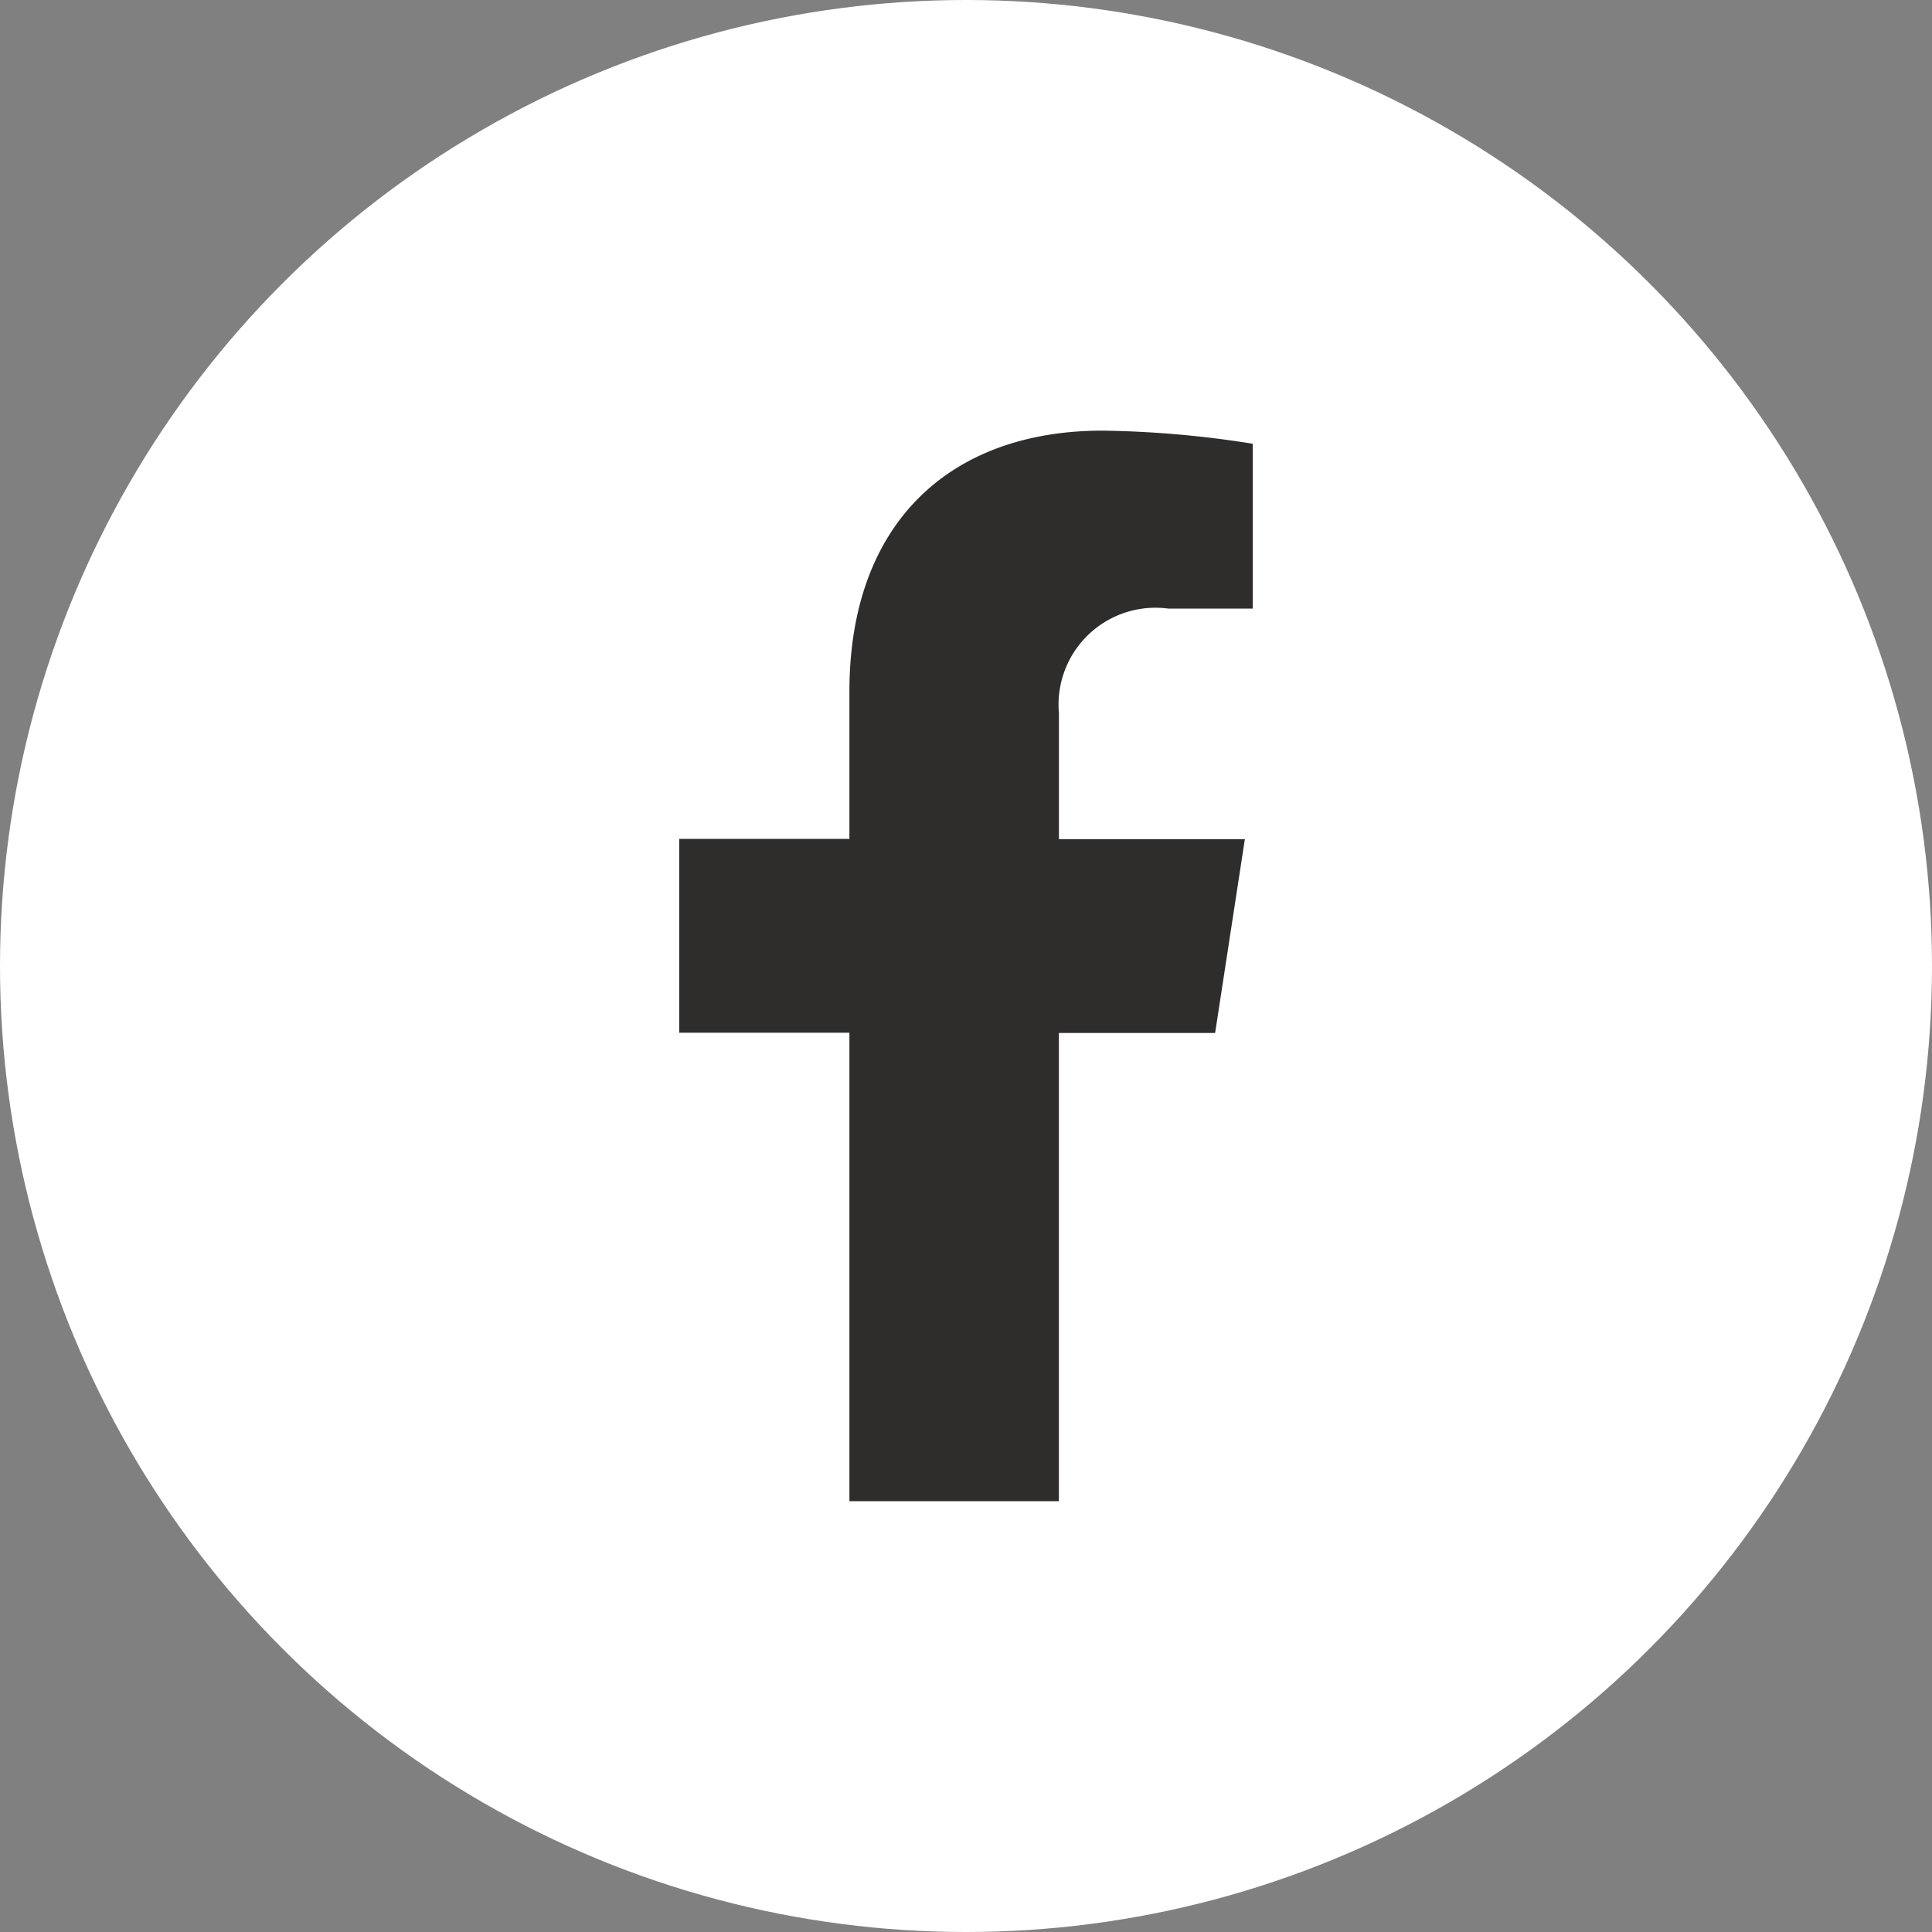
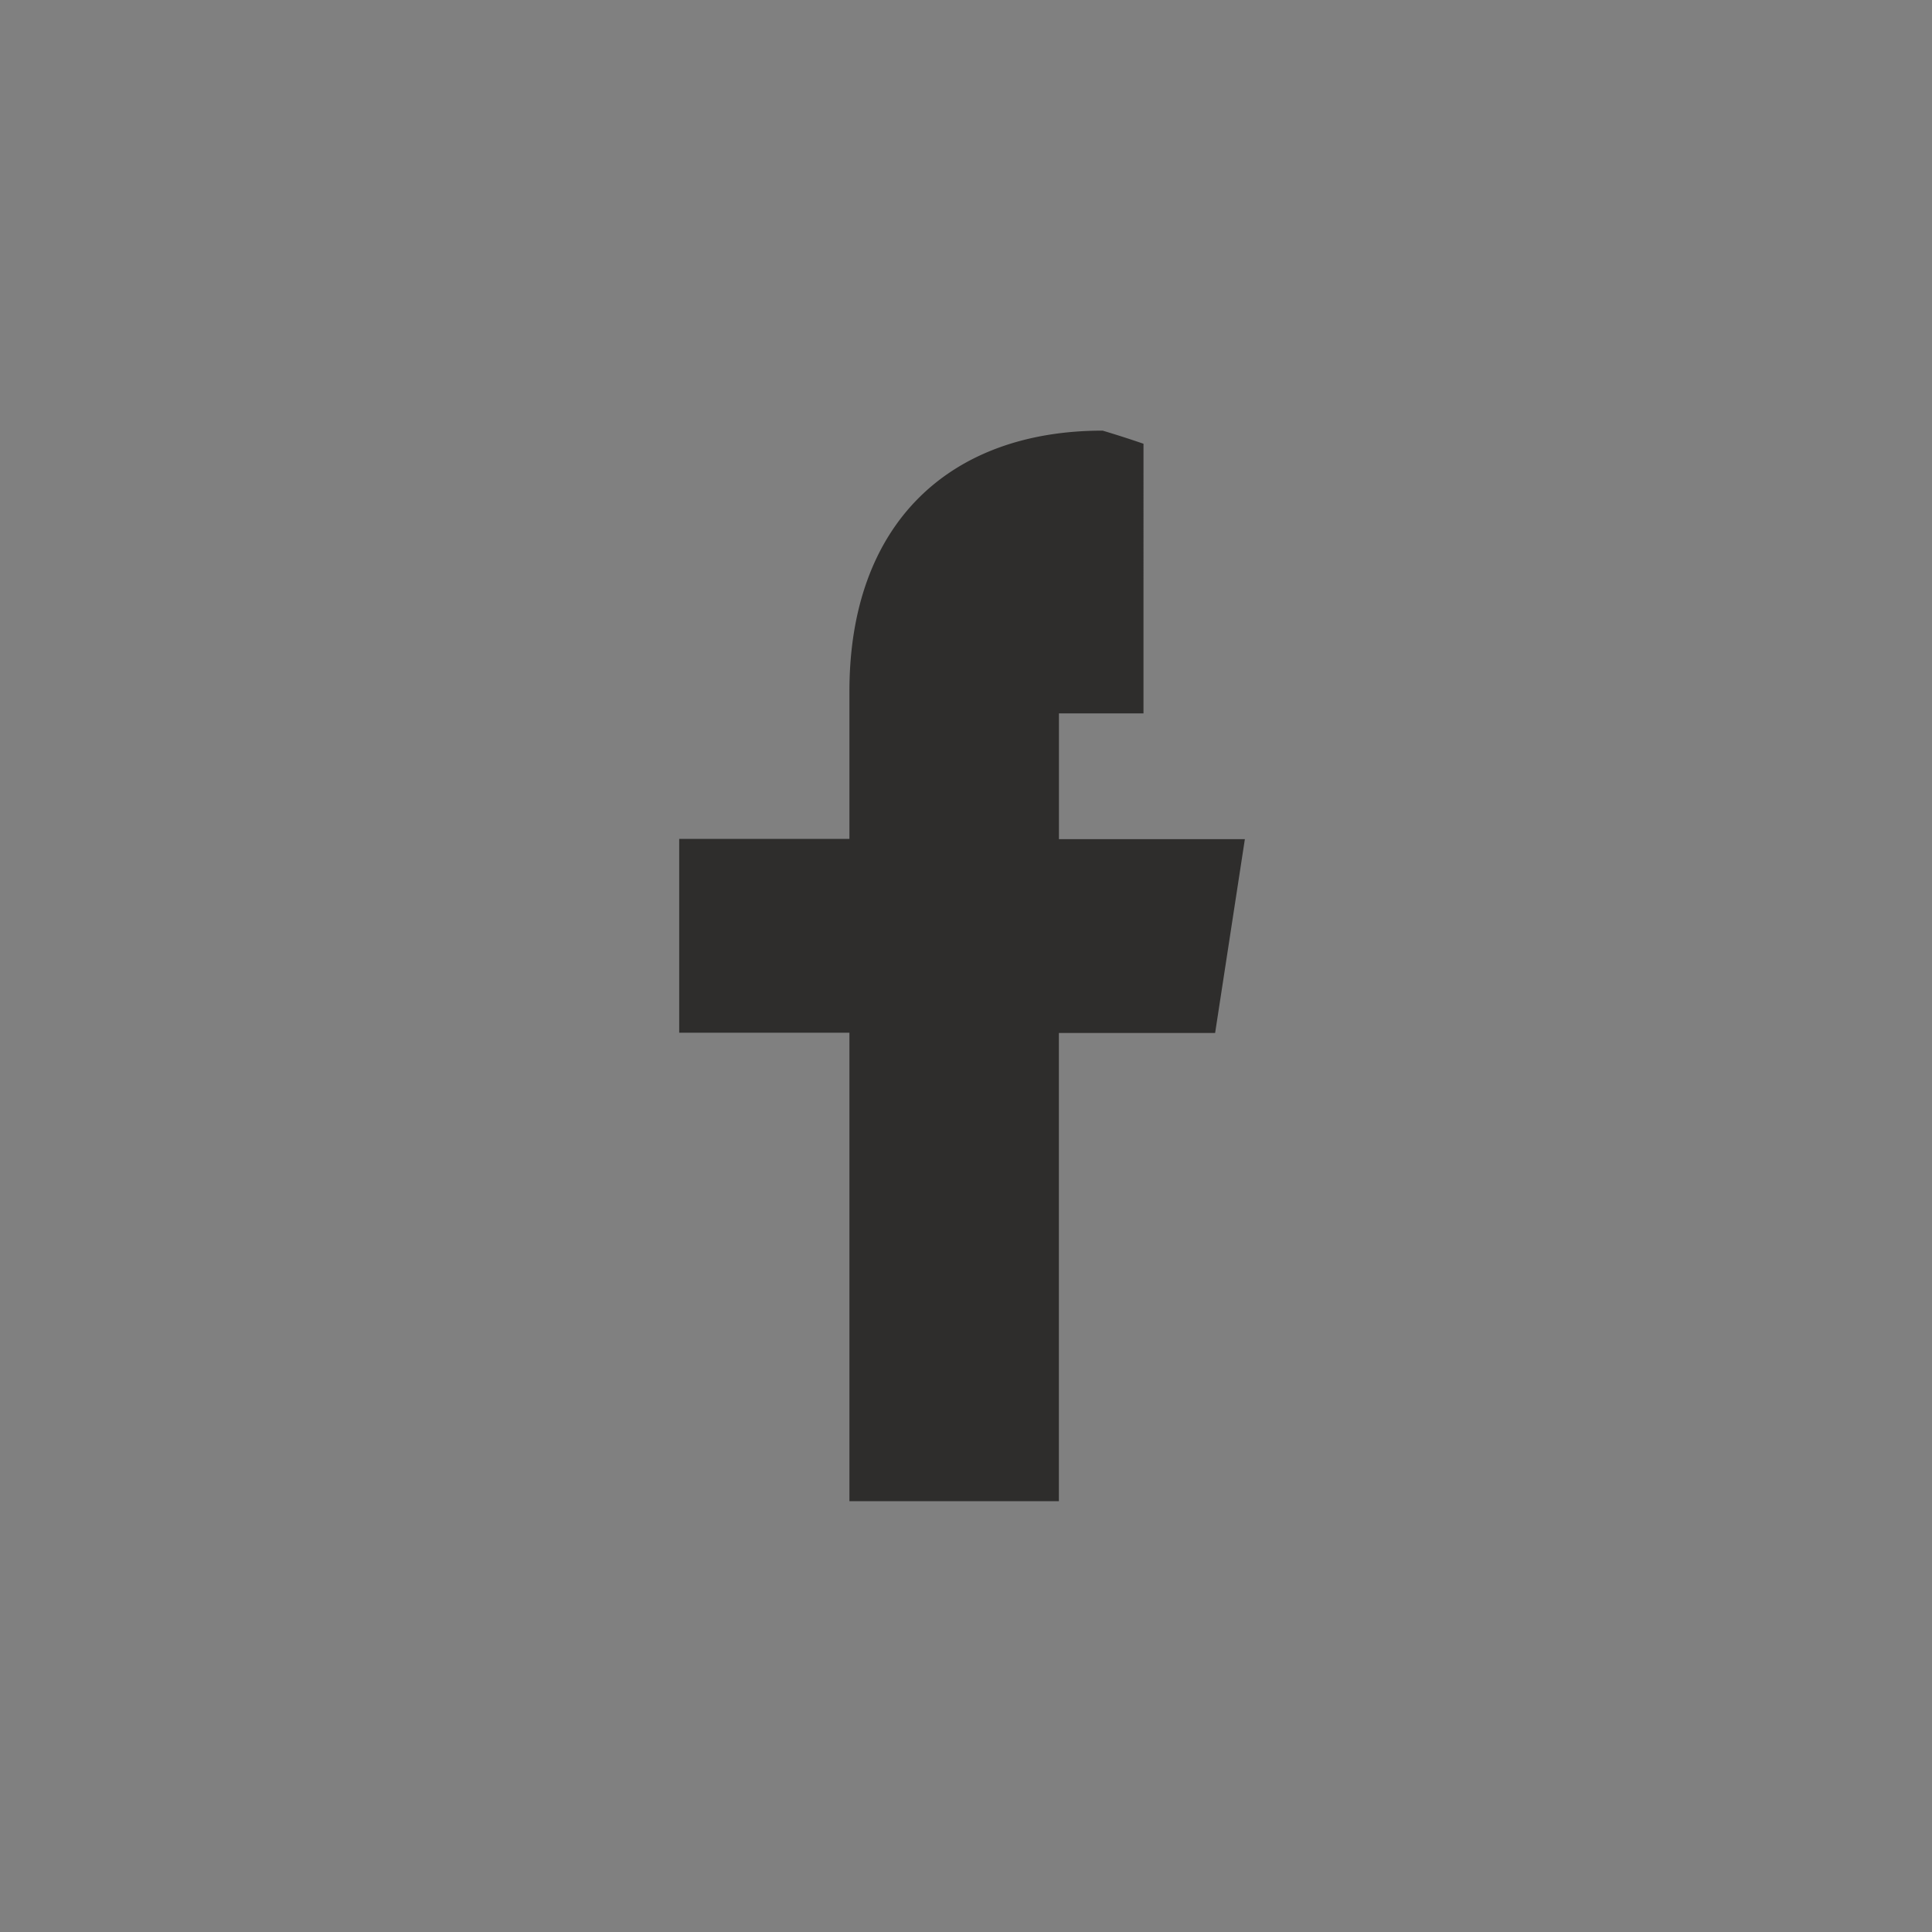
<svg xmlns="http://www.w3.org/2000/svg" width="38" height="38" viewBox="0 0 38 38">
  <rect x="0" y="0" width="38" height="38" fill="#808080" stroke="none" />
  <g id="Group_40427" data-name="Group 40427" transform="translate(-1319 -155)">
-     <circle id="Ellipse_121" data-name="Ellipse 121" cx="19" cy="19" r="19" transform="translate(1319 155)" fill="#fff" />
-     <path id="Icon_awesome-facebook-f" data-name="Icon awesome-facebook-f" d="M12.15,11.847l.585-3.812H9.078V5.562A1.906,1.906,0,0,1,11.227,3.5h1.663V.258A20.276,20.276,0,0,0,9.938,0C6.926,0,4.957,1.826,4.957,5.13v2.9H1.609v3.812H4.957v9.214h4.12V11.847Z" transform="translate(1330.75 163.47)" fill="#2e2d2c" />
+     <path id="Icon_awesome-facebook-f" data-name="Icon awesome-facebook-f" d="M12.15,11.847l.585-3.812H9.078V5.562h1.663V.258A20.276,20.276,0,0,0,9.938,0C6.926,0,4.957,1.826,4.957,5.13v2.9H1.609v3.812H4.957v9.214h4.12V11.847Z" transform="translate(1330.75 163.47)" fill="#2e2d2c" />
  </g>
</svg>